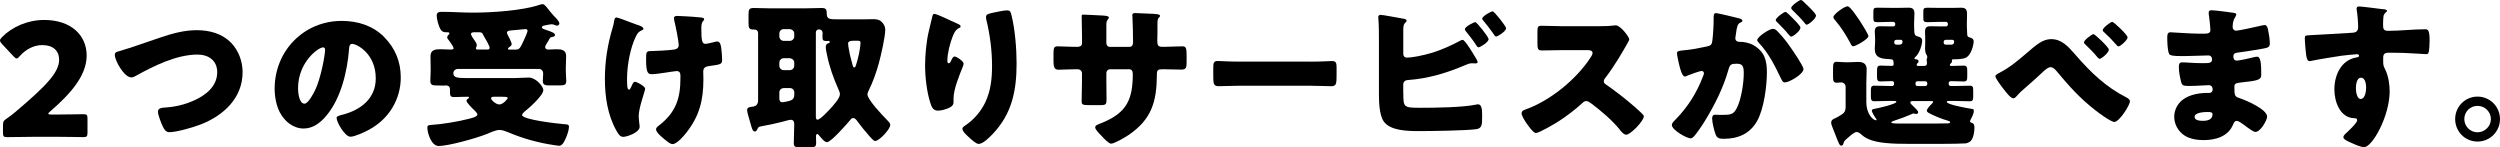
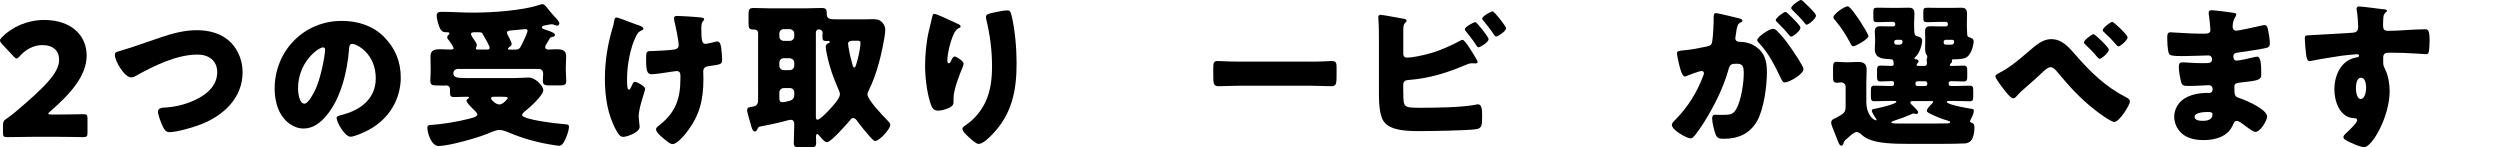
<svg xmlns="http://www.w3.org/2000/svg" id="_レイヤー_2" viewBox="0 0 603.78 35.56">
  <g id="_レイヤー_1-2">
    <path d="m13.83,27.66c1.98,0,6.08-.08,6.35-.08.8,0,.95.23.95,1.1v3.34c0,.87-.15,1.1-.95,1.1-.27,0-4.37-.08-6.35-.08h-5.43c-2.01,0-6.46.08-6.73.08-.8,0-.95-.23-.95-1.1v-1.63c0-.99.11-1.25.95-1.79.76-.53,1.37-.99,2.09-1.6,7.26-6.15,10.52-9.46,10.52-12.58,0-2.09-1.37-3.53-4.1-3.53-2.17,0-4.14,1.21-5.4,2.66-.34.38-.53.57-.76.57s-.42-.19-.76-.53L.46,10.6c-.3-.34-.46-.57-.46-.84,0-.23.15-.46.49-.8,2.43-2.47,6.16-4.14,10.18-4.14,6.53,0,10.26,3.72,10.26,8.59s-3.91,9.27-8.85,13.53c-.3.27-.42.42-.42.53s.23.19.68.19h1.48Z" />
    <path d="m55.82,10.33c1.82,1.9,2.77,4.52,2.77,7.11,0,6.23-4.6,10.45-10.03,12.58-1.71.68-5.85,1.9-7.64,1.9-.87,0-1.25-.64-1.6-1.37-.38-.8-1.18-2.77-1.18-3.61,0-.76.84-.91,1.44-.95,2.66-.15,4.94-.68,7.33-1.75,2.85-1.29,5.55-3.42,5.55-6.8,0-2.85-2.13-4.26-4.75-4.26-5.09,0-10.56,2.74-14.89,5.13-.38.23-.68.38-1.14.38-1.63,0-3.95-3.95-3.95-5.47,0-.57.49-.72.95-.83,3.38-.99,6.69-2.21,9.99-3.31,2.93-.99,5.77-1.79,8.85-1.79s6.12.8,8.28,3.04Z" />
    <path d="m92.76,8.93c2.7,2.7,4.03,6,4.03,9.77,0,5.36-2.93,10.07-7.64,12.61-.95.53-3.46,1.71-4.52,1.71-1.33,0-3.34-3.5-3.34-4.56,0-.34.34-.49,1.44-.76,4.41-1.14,8.02-3.91,8.02-8.78,0-5.96-4.56-8.32-5.7-8.32-.65,0-.72.68-.76,1.37-.42,5.28-1.94,11.74-5.43,15.92-1.41,1.71-3.23,3.15-5.51,3.15-2.55,0-4.64-1.75-5.77-3.91-.87-1.67-1.25-3.84-1.25-5.7,0-9.12,7.03-16.38,16.19-16.38,3.88,0,7.52,1.14,10.26,3.88Zm-20.78,12.42c0,.91.23,3.69,1.56,3.69.91,0,2.2-2.51,2.58-3.3,1.33-2.74,2.39-8.36,2.39-9.73,0-.3-.15-.57-.49-.57-1.1,0-6.04,3.5-6.04,9.92Z" />
    <path d="m136.65,17.1c0,.95.11,1.71.11,2.43,0,.99-.49,1.1-1.67,1.1h-2.24c-1.22,0-1.75-.08-1.75-1.1,0-.49.08-1.33.08-1.75,0-.68-.42-1.14-1.06-1.14h-19.49c-.61,0-1.14.42-1.14,1.03,0,1.06.91,1.18,3.15,1.18h11.66c.84,0,2.66-.12,3.42-.12,1.67,0,3.5,2.13,3.5,3,0,1.37-3.5,4.41-4.6,5.28-.19.19-.53.49-.53.76,0,1.14,8.59,2.09,9.99,2.2.95.08,1.33.04,1.33.68,0,.72-.38,1.79-.65,2.47-.3.68-.84,2.09-1.71,2.09-.23,0-.87-.12-1.14-.15-3.88-.57-7.64-1.6-11.25-3.15-.57-.23-1.37-.53-2.01-.53-.91,0-2.36.68-3.23,1.03-2.32.95-9.12,2.85-11.47,2.85-1.79,0-2.74-3.15-2.74-4.45,0-.53.3-.61.91-.64,2.58-.15,6.5-.8,9-1.45.53-.15,2.17-.46,2.17-1.06,0-.34-.49-.8-.72-1.03-.38-.34-1.9-1.82-1.9-2.28,0-.3.23-.46.46-.57.04-.07.15-.15.15-.27,0-.15-.34-.15-.42-.15-1.1,0-2.17.08-3.23.08-.84,0-.95-.38-.95-1.14v-.49c0-.57-.04-1.18-1.06-1.18-.15,0-.3.04-.46.04-.61,0-1.22-.04-1.86-.04-.84,0-1.37-.12-1.37-1.1,0-.61.08-1.56.08-2.43v-.65c0-1.06-.04-2.09-.04-2.85,0-1.63,1.22-1.71,2.51-1.71.76,0,1.52.08,2.28.08.49,0,.8-.08.8-.3,0-.3-.68-1.29-1.06-1.82-.08-.08-.15-.15-.19-.23-.15-.15-.3-.38-.3-.61,0-.3.19-.49.38-.68.08-.08.15-.15.15-.27,0-.27-.27-.27-.72-.27-.68,0-1.06-.12-1.41-.68-.46-.72-.95-2.51-.95-3.38s.76-.87,1.41-.87c2.43,0,4.86.19,7.33.19,4.48,0,11.93-.46,16.15-1.9.23-.08.46-.15.68-.15.38,0,.72.42.95.68.46.61,1.33,1.67,1.82,2.2.38.38,1.29,1.25,1.29,1.79,0,.27-.27.53-.53.53-.15,0-.38-.08-.49-.12-.27-.11-.57-.23-.84-.23s-1.41.23-1.71.3c-.27.04-.65.15-.65.46,0,.27.42.42.65.49,1.86.61,2.51.87,2.51,1.37,0,.3-.3.38-.53.42-.61.11-.61.15-.99.84-.11.19-.27.46-.46.76-.19.27-.38.61-.38.91,0,.42.42.57.76.57.65,0,1.29-.08,1.94-.08,1.22,0,2.36.15,2.36,1.67,0,.72-.08,1.71-.08,2.89v.65Zm-18.88-5.13c.27,0,.49-.12.49-.42,0-.46-1.14-2.43-1.44-2.89q-.11-.19-.19-.38c-.19-.42-.49-.49-.91-.49h-1.06c-.34,0-.91,0-.91.42,0,.34.53,1.06.76,1.4.23.34.65.88.65,1.29,0,.15-.08.27-.11.42-.08.11-.11.27-.11.38,0,.23.23.27.42.27h2.43Zm1.44,11.4c-.23,0-.61.08-.61.38,0,.38,1.14,1.48,2.01,1.48s2.01-1.33,2.01-1.56c0-.27-.57-.3-1.25-.3h-2.17Zm5.43-11.4c.91,0,1.14-.72,1.63-1.71.23-.49,1.14-2.39,1.14-2.85,0-.3-.27-.38-.53-.38-.15,0-2.09.19-2.43.23-.19,0-.34.04-.53.04-.87.08-1.48.11-1.48.61,0,.15.08.3.15.46.23.42.99,1.86.99,2.28,0,.3-.27.53-.53.68-.11.11-.38.27-.38.46,0,.15.19.19.3.19h1.67Z" />
    <path d="m153.83,5.96l.34.11c.61.23,1.22.46,1.22.88,0,.19-.11.23-.34.34-.76.34-1.06.68-1.44,1.44-1.41,2.81-2.17,7.11-2.17,10.26,0,1.41,0,2.66.46,2.66.23,0,.3-.15.57-.72.3-.68.49-1.18.87-1.18.49,0,2.47,1.1,2.47,1.67s-1.56,4.56-1.56,6.65c0,.46.11,1.29.15,1.75.04.27.08.53.08.8,0,1.41-3.12,2.43-3.91,2.43-.68,0-1.06-.34-1.67-1.44-2.17-3.84-2.81-8.28-2.81-12.58s.68-8.4,1.86-12.31c.15-.49.23-.8.3-1.25.15-1.03.3-1.25.68-1.25.23,0,2.09.68,3.46,1.22.68.27,1.22.46,1.44.53Zm15.58-1.71c.34.04.65.11.65.38,0,.15-.15.38-.3.53-.34.34-.38,1.03-.38,1.82,0,2.85.19,3.61.99,3.61.3,0,1.48-.27,2.24-.46.3-.08.46-.12.61-.12.68,0,.87.91.95,1.45.11.8.23,2.09.23,2.93,0,1.14-.3,1.18-3.12,1.56-.49.08-1.44.19-1.44,1.29,0,.61.04,1.25.04,1.9,0,5.05-.95,8.89-4.14,12.92-.61.8-2.28,2.74-3.31,2.74-.23,0-.57-.12-.99-.42-1.14-.84-3-2.32-3-3.12,0-.3.15-.53.65-.91.11-.08.15-.12.3-.23,3.88-3.12,4.94-6.42,4.94-11.25v-.68c0-.57-.23-1.03-.91-1.03-.3,0-2.43.34-2.7.38-.87.11-2.43.38-3.27.38-.91,0-1.41-.23-1.41-3.46,0-2.05.04-2.13,1.41-2.13.76,0,4.41-.19,5.47-.38.57-.12.99-.38.99-1.03,0-1.1-.76-4.71-1.06-5.93-.04-.19-.08-.42-.08-.61,0-.46.42-.53.8-.53.34,0,3.08.11,5.85.38Z" />
    <path d="m182.9,31.23c-.11.23-.27.53-.57.53-.49,0-.61-.49-.8-.99-.19-.76-1.1-3.61-1.1-4.1,0-.76.61-.84,1.18-.88,1.06-.11,1.48-.61,1.48-1.63V8.05c0-.84-.61-.91-.91-.91h-.15c-1.14,0-1.25-.38-1.25-1.75v-1.79c0-1.25.11-1.67,1.22-1.67,1.25,0,2.55.08,3.8.08h8.85c1.25,0,2.55-.08,3.8-.08,1.03,0,1.22.34,1.22,1.33,0,1.37.57,1.41,2.85,1.41h6.38c.46,0,1.06-.04,1.75-.04.84,0,1.52,0,2.2.57.57.49.95,1.21.95,1.94,0,1.75-1.03,6.23-1.52,8.02-.61,2.24-1.48,4.71-2.51,6.76-.11.27-.27.57-.27.88,0,1.25,3.69,5.13,4.71,6.15.3.3.8.8.8,1.22,0,1.03-2.66,3.88-3.65,3.88-.34,0-.76-.49-1.18-.95-.08-.11-.19-.23-.27-.3-.84-.95-2.01-2.36-2.74-3.38-.27-.38-.61-.91-1.14-.91-.3,0-.53.23-.68.46-.76.91-4.64,5.36-5.62,5.36-.61,0-1.37-.99-1.75-1.44-.19-.19-.38-.53-.61-.53-.15,0-.3.23-.3.49,0,.53.04,1.1.04,1.67,0,.99-.38,1.06-1.67,1.06h-2.13c-1.18,0-1.6-.08-1.6-1.03,0-1.52.11-3.04.11-4.52,0-.65-.19-1.1-.87-1.1-.38,0-1.6.38-2.05.49-1.6.42-3.5.8-5.13,1.1-.61.11-.65.23-.87.72Zm6.38-24.2c-.61,0-1.06.49-1.06,1.06v.72c0,.57.46,1.06,1.06,1.06h1.48c.57,0,1.06-.49,1.06-1.06v-.72c0-.57-.46-.99-1.06-1.06h-1.48Zm0,7.03c-.61,0-1.06.49-1.06,1.06v.76c0,.57.46,1.06,1.06,1.06h1.48c.57,0,1.06-.49,1.06-1.06v-.76c0-.57-.46-.99-1.06-1.06h-1.48Zm0,7.22c-.61,0-1.06.46-1.06,1.06v1.29c0,.57.08,1.06.76,1.06.34,0,1.75-.3,2.05-.46.65-.3.8-.76.8-1.41v-.49c0-.61-.46-1.06-1.06-1.06h-1.48Zm7.75,6.72c0,.27,0,.91.38.91.68,0,2.58-2.09,3.12-2.66.68-.76,2.32-2.47,2.32-3.5,0-.38-.19-.8-.34-1.14-1.29-2.93-2.17-5.36-2.81-8.51-.11-.46-.27-1.29-.27-1.75s.19-.76.61-.91c.19-.04.34-.08.34-.3,0-.15-.08-.27-.23-.27-.11,0-.19.04-.42.04-1.03,0-1.1-.19-1.1-1.21,0-.23.04-.42.04-.65,0-.72-.46-.95-.91-.95s-.72.34-.72.8v20.1Zm9.92-18.16h-.84c-.72,0-1.29.12-1.29.72,0,.15.11.72.11.91.19,1.21.46,2.39.8,3.57.19.72.27,1.25.57,1.25.27,0,.34-.3.42-.53.3-.91.53-1.79.72-2.7.15-.65.38-2.13.38-2.7,0-.46-.19-.53-.87-.53Z" />
    <path d="m231.27,5.74c.53.23.72.38.72.65,0,.23-.11.27-.3.34-.95.42-1.33,1.37-1.67,2.24-.61,1.56-1.22,3.99-1.22,5.66,0,.23,0,.65.34.65.23,0,.38-.19.61-.72.19-.42.42-.91.84-.91.38,0,2.13,1.1,2.13,1.71,0,.19-.08.46-.15.65-.87,2.13-2.28,5.58-2.28,7.75v.95c0,.88-.8,1.25-1.52,1.52-.68.27-1.52.49-2.24.49-1.18,0-1.52-.87-1.82-1.79-.87-2.66-1.29-6.27-1.29-9.08,0-2.51.3-5.89.91-8.36.23-.99.49-2.01.72-3.04.15-.65.23-1.1.57-1.1.72,0,4.14,1.75,5.66,2.39Zm9.04-2.77c.84-.15,2.05-.46,2.89-.46.72,0,.87.27,1.1,1.21.84,3.38,1.22,8.05,1.22,11.59,0,6.54-1.1,12.16-5.78,17.06-.72.76-2.32,2.39-3.38,2.39-.61,0-1.71-1.03-2.17-1.44-.95-.87-1.75-1.6-1.75-2.24,0-.23.15-.42.65-.76,2.09-1.37,3.84-3.42,4.9-5.66,1.29-2.77,1.6-5.7,1.6-8.7,0-3.8-.49-7.6-1.41-11.32-.04-.19-.04-.38-.04-.57,0-.61.49-.76,2.17-1.1Z" />
-     <path d="m260.07,11.32c.38,0,1.25-.04,1.25-.88v-1.63c0-1.63-.08-3.27-.08-4.9,0-.27.04-.38.34-.38.76,0,3.12.15,4.1.19,1.22.04,2.13.12,2.13.53,0,.11-.15.34-.23.42-.3.38-.38.72-.38,1.18v4.52c0,.53.3.95.87.95h4.71c.65,0,.87-.53.87-1.1,0-1.06-.08-5.28-.15-6.12,0-.15-.04-.3-.04-.46,0-.3.27-.49.57-.49.53,0,2.77.12,3.46.15,1.29.04,2.66.08,2.66.49,0,.65-.61.08-.61,1.86v2.13c0,.68-.04,1.37-.04,2.09,0,1.1.23,1.44,1.22,1.44h.46c.95-.04,4.03-.12,4.37-.12.84,0,1.03.34,1.03,2.13v1.67c0,1.25-.08,1.82-1.25,1.82-1.37,0-2.77-.08-4.14-.08h-.46c-1.1,0-1.33.19-1.33,1.33-.04,6.46-1.25,10.75-6.84,14.55-.72.49-3.42,2.09-4.22,2.09-.49,0-1.63-1.1-2.32-1.9-.61-.61-1.52-1.52-1.52-2.05,0-.49.68-.72,1.79-1.14,5.85-2.43,7.29-5.62,7.29-11.74,0-.61-.19-1.14-.87-1.14h-4.64c-.49,0-.87.42-.87.87v2.01c0,1.56.04,3.69.04,4.18,0,1.33-.04,1.6-1.41,1.6h-2.66c-1.71,0-1.94-.11-1.94-.95,0-1.6.08-3.15.08-4.71v-2.05c0-.53-.46-.95-.99-.95h-.76c-1.48,0-2.96.11-3.95.11-1.14,0-1.18-.99-1.18-2.39v-1.4c0-1.56.15-1.86,1.03-1.86.8,0,2.66.12,4.1.12h.49Z" />
    <path d="m316.65,14.89c2.24,0,4.67-.15,5.01-.15.99,0,1.14.42,1.14,1.52v1.82c0,2.09-.04,2.74-1.25,2.74-1.48,0-3.23-.11-4.9-.11h-17.48c-1.67,0-3.46.11-4.86.11-1.29,0-1.29-.72-1.29-2.74v-1.75c0-1.14.11-1.6,1.1-1.6.53,0,2.66.15,5.05.15h17.48Z" />
    <path d="m338.92,22.38c0,3.57.04,3.65,4.18,3.65,3.5,0,10.11-.08,13.37-.76.15-.04.34-.08.49-.08.91,0,.99,1.37.99,2.51v.8c0,1.67-.08,2.51-1.44,2.7-2.36.34-10.94.46-13.68.46s-7.07-.04-8.66-2.36c-1.06-1.56-1.14-4.75-1.14-6.61v-12.73c0-1.63,0-4.03-.15-5.62v-.3c0-.34.34-.46.53-.46.53,0,4.67.8,5.62.95.3.04.68.15.68.49,0,.15-.11.27-.27.42-.27.23-.53.57-.53,1.6v6c0,.53.34.88.87.88,1.18,0,3.69-.46,6.12-1.18,2.28-.72,4.71-1.79,6.72-2.89.15-.08.46-.23.61-.23.57,0,2.32,2.93,3.34,4.64.19.34.3.61.3.72,0,.3-.38.34-.61.34-.19,0-.53-.04-.72-.04-.65,0-1.18.23-1.63.42-4.29,1.86-8.93,3.27-13.64,3.61-.46.04-1.29.04-1.37,1.06v2.01Zm20.59-12.92c0,.76-2.05,1.97-2.43,1.97-.23,0-.42-.3-.57-.53-.91-1.41-1.52-2.13-2.54-3.42-.08-.11-.19-.27-.19-.42,0-.61,2.17-1.71,2.51-1.71.42,0,3.23,3.61,3.23,4.1Zm4.22-2.62c0,.72-2.01,1.98-2.39,1.98-.23,0-.46-.3-.87-.95-.65-.95-1.44-1.94-2.2-2.85-.11-.15-.3-.34-.3-.49,0-.65,2.17-1.79,2.51-1.79.42,0,3.27,3.61,3.27,4.1Z" />
-     <path d="m386.65,6.31c.76,0,1.86,0,2.62-.11.27-.04.68-.08.95-.08,1.18,0,3.27,2.85,3.27,3.38,0,.19-.3.72-.57,1.18-.72,1.29-2.96,5.24-5.28,8.21-.19.23-.3.42-.3.72,0,.38.19.61.53.8,2.32,1.6,4.79,3.53,6.92,5.39.38.34,1.71,1.52,1.98,1.86.15.11.23.27.23.46,0,1.06-3.19,4.41-4.25,4.41-.57,0-1.06-.61-1.48-1.1-.04-.12-.11-.19-.19-.27-1.94-2.32-4.29-4.29-6.69-6.12-.38-.27-.91-.64-1.25-.64-.38,0-.68.19-.95.46-1.82,1.67-3.88,3.23-5.97,4.56-.83.53-4.52,2.7-5.28,2.7-.68,0-2.09-2.09-2.51-2.7-.3-.46-.95-1.56-.95-2.05,0-.57.53-.8.99-.95,5.89-2.09,12.2-7.22,15.62-12.46.19-.27.53-.8.53-1.14,0-.64-.65-.72-1.29-.72h-5.78c-1.71,0-3.46.08-5.21.08-.95,0-1.03-.46-1.03-1.82v-2.54c0-1.33.08-1.6.99-1.6,1.75,0,3.5.11,5.24.11h9.12Z" />
    <path d="m413.9,3.88c0-.38.08-.72.53-.72.38,0,4.67,1.03,5.39,1.22.3.08.99.23.99.61,0,.27-.27.38-.61.53-.61.3-.76,1.33-.91,2.39l-.08.53c-.04.23-.11.65-.11.76,0,.88.8.91,1.29.91.84,0,2.13.23,3.15.84,2.7,1.56,3.19,3.8,3.19,6.5,0,3.34-.72,8.89-2.39,11.82-1.75,3.04-4.56,4.25-8.02,4.25-1.1,0-1.63-.15-1.98-1.06-.34-.88-.84-2.93-.84-3.84,0-.49.15-.91.72-.91.53,0,1.06.04,1.6.04,2.24,0,2.85-.15,3.61-1.6,1.1-2.05,1.71-6.12,1.71-8.44,0-1.75-.27-2.32-1.75-2.32-1.25,0-1.6.15-1.94,1.41-1.25,4.45-3.42,8.74-5.85,12.65-.49.8-2.05,3.15-2.7,3.69-.19.19-.38.27-.65.27-.87,0-4.48-2.01-4.48-3.23,0-.38.34-.76.95-1.37,2.93-3,5.09-6.42,6.61-10.45.08-.19.19-.46.19-.65,0-.38-.23-.57-.61-.57s-2.77.88-3.23,1.06c-.23.11-.49.27-.76.27-.61,0-1.06-1.48-1.41-2.96-.23-.99-.49-2.24-.49-2.62,0-.49.27-.61,1.41-.72,2.47-.23,3.46-.46,5.81-.95.99-.19,1.22-.49,1.33-1.52.19-1.56.3-3.65.3-5.24v-.57Zm15.46,3.76c1.14,1.18,2.09,2.36,3.08,3.8.57.8,3.12,4.52,3.12,5.24,0,1.25-3.46,3.23-4.52,3.23-.42,0-.61-.34-.95-1.03-1.44-3-2.89-5.96-5.28-8.51-.19-.19-.42-.46-.42-.68,0-.8,2.93-2.73,3.8-2.73.49,0,.84.34,1.18.68Zm3.72-3.12c.99.99,1.75,1.82,1.75,2.17,0,.76-1.79,2.16-2.24,2.16-.15,0-.38-.23-.57-.46-.84-1.03-1.79-2.01-2.74-2.96-.23-.19-.42-.38-.42-.57,0-.53,1.9-1.98,2.36-1.98.27,0,1.18.95,1.86,1.63Zm2.77-3.84c.53.49,2.74,2.54,2.74,3.08,0,.76-1.82,2.2-2.24,2.2-.23,0-.46-.3-.57-.49-.84-1.03-1.82-1.98-2.77-2.93-.15-.15-.42-.38-.42-.61,0-.53,1.94-1.94,2.36-1.94.27,0,.8.57.91.68Z" />
    <path d="m445.21,34.69c-.04.19-.23.49-.49.49-.46,0-.65-.57-1.33-2.32-.19-.49-.42-1.1-.72-1.82-.15-.38-.42-1.03-.42-1.41,0-.49.27-.76.68-.95.23-.08.49-.23.72-.34,1.44-.84,2.09-1.06,2.09-2.55v-4.79c0-.64-.46-1.1-1.1-1.1-.23,0-.65.08-.99.08-.87,0-.95-.46-.95-1.48v-2.01c0-1.03.08-1.56.87-1.56.57,0,1.48.11,2.2.11h.49c.84,0,1.67-.08,2.51-.08,1.22,0,2.05.42,2.05,1.79,0,1.06-.08,2.16-.08,3.34v4.48c0,3.27,1.82,4.48,2.32,4.48.08,0,.15-.04.15-.15s-.11-.27-.23-.38c-.23-.34-.91-1.41-.91-1.79s.46-.42.72-.46c.72-.11,5.21-1.14,5.21-1.67,0-.19-.34-.23-.46-.23h-1.14c-1.25,0-2.51.08-3.76.08-.72,0-.8-.42-.8-1.22v-1.33c0-.8.08-1.21.8-1.21,1.25,0,2.51.08,3.76.08h.57c.27,0,.46-.19.46-.46v-.3c0-.34-.3-.42-.57-.42-.91,0-1.82.08-2.74.08-.72,0-.8-.42-.8-1.25v-.95c0-1.25.04-1.63.87-1.63s1.79.08,2.66.08c.34,0,.49-.12.49-.46,0-1.1-.23-1.14-1.03-1.18-1.86-.08-3.53-.23-3.53-2.51,0-.11.08-1.37.08-1.63v-.76c0-.8-.08-1.33-.08-1.79,0-1.1.65-1.25,1.33-1.25.76,0,1.52.04,2.28.04h.84c.27,0,.49-.19.49-.46v-.15c0-.27-.23-.49-.49-.49h-.57c-1.06,0-2.13.08-3.19.08-.99,0-1.03-.23-1.03-1.18v-1.22c0-.91.08-1.1.99-1.1,1.1,0,2.17.04,3.23.04h1.9c.84,0,1.63-.04,2.43-.04.95,0,1.37.38,1.37,1.44,0,.61-.08,1.29-.08,2.17v.91c0,2.28.23,2.24,1.03,2.47.57.15.91.38.91,1.03,0,.8-.57,3-1.67,3.91-.08.08-.19.19-.19.27,0,.23.23.23.38.27.3,0,.61.15.61.49,0,.27-.15.34-.3.49-.08.08-.15.19-.15.34s.11.27.27.27h1.6c.49,0,.61-.27.61-.69,0-.15,0-.3-.04-.46,0-.08-.04-.23-.04-.34s.04-.19.08-.3c.04-.11.08-.23.08-.38,0-.23-.15-.46-.27-.65-.19-.34-.27-.95-.27-1.33,0-.15.04-1.25.04-1.44v-.95c0-.8-.04-1.33-.04-1.79,0-1.1.61-1.25,1.33-1.25.76,0,1.52.04,2.28.04h1.44c.27,0,.46-.19.46-.46v-.15c0-.27-.19-.49-.46-.49h-1.25c-1.06,0-2.13.08-3.19.08-.95,0-1.03-.23-1.03-1.1v-1.29c0-.91.08-1.1.99-1.1,1.06,0,2.13.04,3.23.04h2.58c.8,0,1.6-.04,2.39-.04.95,0,1.37.38,1.37,1.44,0,.61-.04,1.29-.04,2.17v.91c0,.68.08,1.25.08,1.86,0,.49.15.68.61.8.46.11.95.34.95.95,0,.72-.57,3.61-2.2,4.06-.65.19-1.48.27-2.77.27-.19,0-.3.11-.3.3,0,.08.04.15.04.23,0,.19-.19.34-.3.46-.15.12-.23.23-.23.38,0,.19.23.23.38.23.99,0,1.98-.08,2.96-.08.84,0,.87.42.87,1.48v1.06c0,.88-.04,1.29-.87,1.29-.99,0-1.98-.08-2.96-.08-.27,0-.65.08-.65.42v.27c0,.27.23.49.49.49h.87c1.22,0,2.47-.08,3.72-.08.76,0,.84.34.84,1.21v1.37c0,.8-.08,1.18-.8,1.18-1.25,0-2.51-.08-3.76-.08h-1.37c-.15,0-.46.04-.46.23,0,.65,4.94,1.52,5.7,1.63.68.11.84.08.84.53,0,.65-.46,1.56-.76,2.09-.08.12-.15.3-.15.42,0,.23.19.3.38.38.61.15.68.68.68,1.21,0,.95-.23,2.43-.87,3.15-.27.3-.84.57-1.29.61-.99.08-3.95.11-5.17.11h-9c-3.15,0-7.07-.11-9.35-1.18-.8-.38-1.14-.64-1.79-1.21-.27-.23-.61-.46-.99-.46-.49,0-1.22.61-1.94,1.25-.19.15-.34.3-.53.46-.49.42-.49.46-.72,1.06Zm4.22-29.25c.34.49,1.82,2.89,1.82,3.3,0,.68-3.08,2.43-3.65,2.43-.42,0-.57-.46-.72-.76-1.03-1.9-2.17-3.76-3.57-5.39-.19-.23-.53-.61-.53-.88,0-.72,2.66-2.62,3.46-2.62.65,0,2.77,3.27,3.19,3.91Zm12.58,18.96c-.23,0-.65.04-.65.34,0,.27.49.72.84,1.03.57.53,1.06,1.03,1.06,1.33s-.23.42-.49.42c-.08,0-.23-.04-.3-.04-.08-.04-.27-.08-.34-.08-.11,0-.23.08-.34.12-1.37.61-2.89,1.18-4.33,1.63-.15.08-.68.19-.68.42,0,.27.91.27,3.12.27h7.18c.49,0,2.66-.04,3.34-.04.15,0,.57-.04.57-.3,0-.19-.49-.34-.65-.38-1.22-.34-3.38-1.18-4.56-1.86-.23-.15-.42-.27-.42-.53,0-.46.8-1.29,1.14-1.6.11-.11.38-.38.38-.53s-.19-.19-.3-.19h-4.56Zm-4.07-14.78c-.3,0-.46.27-.46.53,0,.64.3.64.87.64h.34c.46,0,.8-.19.8-.72,0-.3-.19-.46-.46-.46h-1.1Zm7.03,11.17c.27,0,.49-.23.49-.49v-.19c0-.27-.23-.49-.49-.49h-1.9c-.27,0-.46.23-.46.49v.19c0,.27.19.46.46.49h1.9Zm4.9-11.17c-.27,0-.46.27-.46.53,0,.64.3.64.87.64h.87c.27,0,.8,0,.8-.76,0-.34-.27-.42-.57-.42h-1.52Z" />
    <path d="m501.33,13.34c3.65,4.18,7.26,7.67,12.2,10.18.34.19.87.46.87.95,0,.95-2.58,4.98-3.76,4.98-.84,0-3.88-2.24-4.67-2.89-3.76-2.93-6.27-5.78-9.31-9.42-.38-.42-.8-.91-1.41-.91-.65,0-1.37.68-1.82,1.1-1.41,1.29-2.77,2.58-4.22,3.8-.84.72-1.41,1.21-2.13,2.05-.19.23-.53.57-.84.57-.65,0-1.82-1.56-2.2-2.05-.42-.53-2.13-2.74-2.13-3.27,0-.34.57-.65.99-.84.08-.04.15-.08.19-.12,2.32-1.18,4.6-3.12,6.54-4.79,2.17-1.86,3.72-3.23,5.74-3.23,2.58,0,4.1,1.75,5.96,3.88Zm7.98-1.33c0,.68-1.75,2.2-2.24,2.2-.11,0-.38-.19-.8-.72-.57-.72-1.71-1.86-2.7-2.81-.11-.11-.27-.23-.27-.46,0-.53,1.94-1.98,2.32-1.98.3,0,3.69,3.15,3.69,3.76Zm4.52-2.96c0,.64-1.75,2.16-2.2,2.16-.19,0-.34-.19-.46-.34-.95-1.1-1.98-2.16-3.04-3.12-.15-.11-.3-.27-.3-.46,0-.57,1.9-2.01,2.32-2.01.34,0,3.69,3.12,3.69,3.76Z" />
    <path d="m539.56,3.12c.19.04.53.08.53.38,0,.19-.11.42-.27.65-.49.76-.61,1.52-.61,2.39,0,.49.34.87.84.87.68,0,4.37-.84,5.36-1.06.61-.15,1.25-.3,1.56-.3.53,0,.72.76.8,1.18.19.95.42,2.28.42,3.23s-.46,1.06-1.67,1.29c-1.9.34-3.88.65-5.81.91-.91.11-1.33.23-1.33,1.03,0,.53.27.95.84.95.53,0,3.38-.61,4.03-.8.3-.08.68-.15.95-.15.3,0,.49.3.65.8.27.8.27,2.62.27,3.65,0,1.21-1.18,1.37-4.67,1.75-1.52.15-1.82.34-1.82,1.03,0,2.09.04,2.39,1.22,2.77,1.6.53,6.69,2.7,6.69,4.48,0,.84-1.6,3.69-2.81,3.69-.53,0-1.52-.76-2.85-1.75-.34-.27-1.22-.91-1.67-.91-.53,0-.68.42-.87.84-1.22,2.96-4.26,3.8-7.22,3.8-1.44,0-3.31-.27-4.63-1.18-1.52-1.03-2.39-2.74-2.39-4.48,0-1.63.84-3.23,2.17-4.18,1.63-1.18,3.91-1.56,5.89-1.56h.42c.53,0,.8-.34.8-.84,0-.76-.49-1.03-.87-1.03-.68,0-3.04.19-4.71.19-1.44,0-1.82-.04-2.05-1.06-.23-.95-.53-2.21-.53-3.54,0-.57.08-1.1.76-1.1,1.1,0,2.74.19,4.56.19h1.03c.95,0,1.67-.07,1.67-.91,0-.53-.3-.95-.91-.95-1.29,0-3.61.15-5.39.15h-1.14c-1.52,0-2.74-.04-2.96-.57-.38-.95-.42-2.89-.42-3.99,0-.53.04-1.18.76-1.18s4.71.34,7.22.34h.84c.91,0,1.6-.08,1.6-.88,0-.34-.19-2.47-.3-3.15-.08-.34-.11-.72-.11-1.06,0-.46.27-.57.72-.57.72,0,4.56.49,5.51.65Zm-9.54,25.11c0,.91,1.41.95,2.05.95,1.03,0,2.28-.27,2.28-1.56,0-.53-.46-.57-1.18-.57-.76,0-3.15.08-3.15,1.18Z" />
    <path d="m575.63,2.2c.3.04.87.15.87.42,0,.11-.11.23-.27.34-.23.23-.57.49-.61,1.14-.04.38-.08,1.18-.08,1.75,0,.99.04,1.6,1.18,1.6,3,0,6-.38,9-.38.57,0,1.06.04,1.06,2.7,0,.72-.08,2.36-.23,2.85-.11.3-.23.46-.57.46-.19,0-4.29-.27-5.47-.3-1.25-.04-2.55-.04-3.84-.04-.72,0-1.1.42-1.1,1.14v.91c0,.99.04,1.06.53,2.09.72,1.48,1.03,3.5,1.03,5.13,0,6.12-4.22,13.53-6.16,13.53-.8,0-2.32-.68-3.08-1.03-1.06-.46-1.94-.87-1.94-1.41,0-.34.49-.8.8-1.06.72-.68,2.54-2.39,2.54-3,0-.42-.34-.49-.68-.49-3.5-.08-4.83-4.03-4.83-6.95,0-3.38,1.56-7.03,5.24-7.71.27-.04.72-.08.72-.42,0-.19-.15-.38-.49-.38-.42,0-3.19.3-3.8.38-.91.12-6.23.99-6.99,1.18-.23.04-.49.12-.68.12-.61,0-.8-.88-.99-3.15-.11-1.25-.15-2.13-.15-2.43,0-.57.19-.65,1.1-.68,3.46-.15,6.88-.42,9.92-.57.99-.04,1.86-.11,1.86-1.37,0-1.06-.15-3.12-.34-4.14-.04-.15-.04-.23-.04-.3,0-.27.11-.57.57-.57.68,0,5.02.57,5.89.68Zm-6.65,19.04c0,.68.15,2.66,1.18,2.66s1.29-1.9,1.29-2.66c0-.8-.15-2.47-1.25-2.47-1.03,0-1.22,1.71-1.22,2.47Z" />
-     <path d="m603.78,28.76c0,3-2.43,5.43-5.43,5.43s-5.4-2.43-5.4-5.43,2.39-5.43,5.4-5.43,5.43,2.43,5.43,5.43Zm-8.62,0c0,1.75,1.44,3.19,3.19,3.19s3.23-1.44,3.23-3.19-1.44-3.19-3.23-3.19-3.19,1.41-3.19,3.19Z" />
  </g>
</svg>